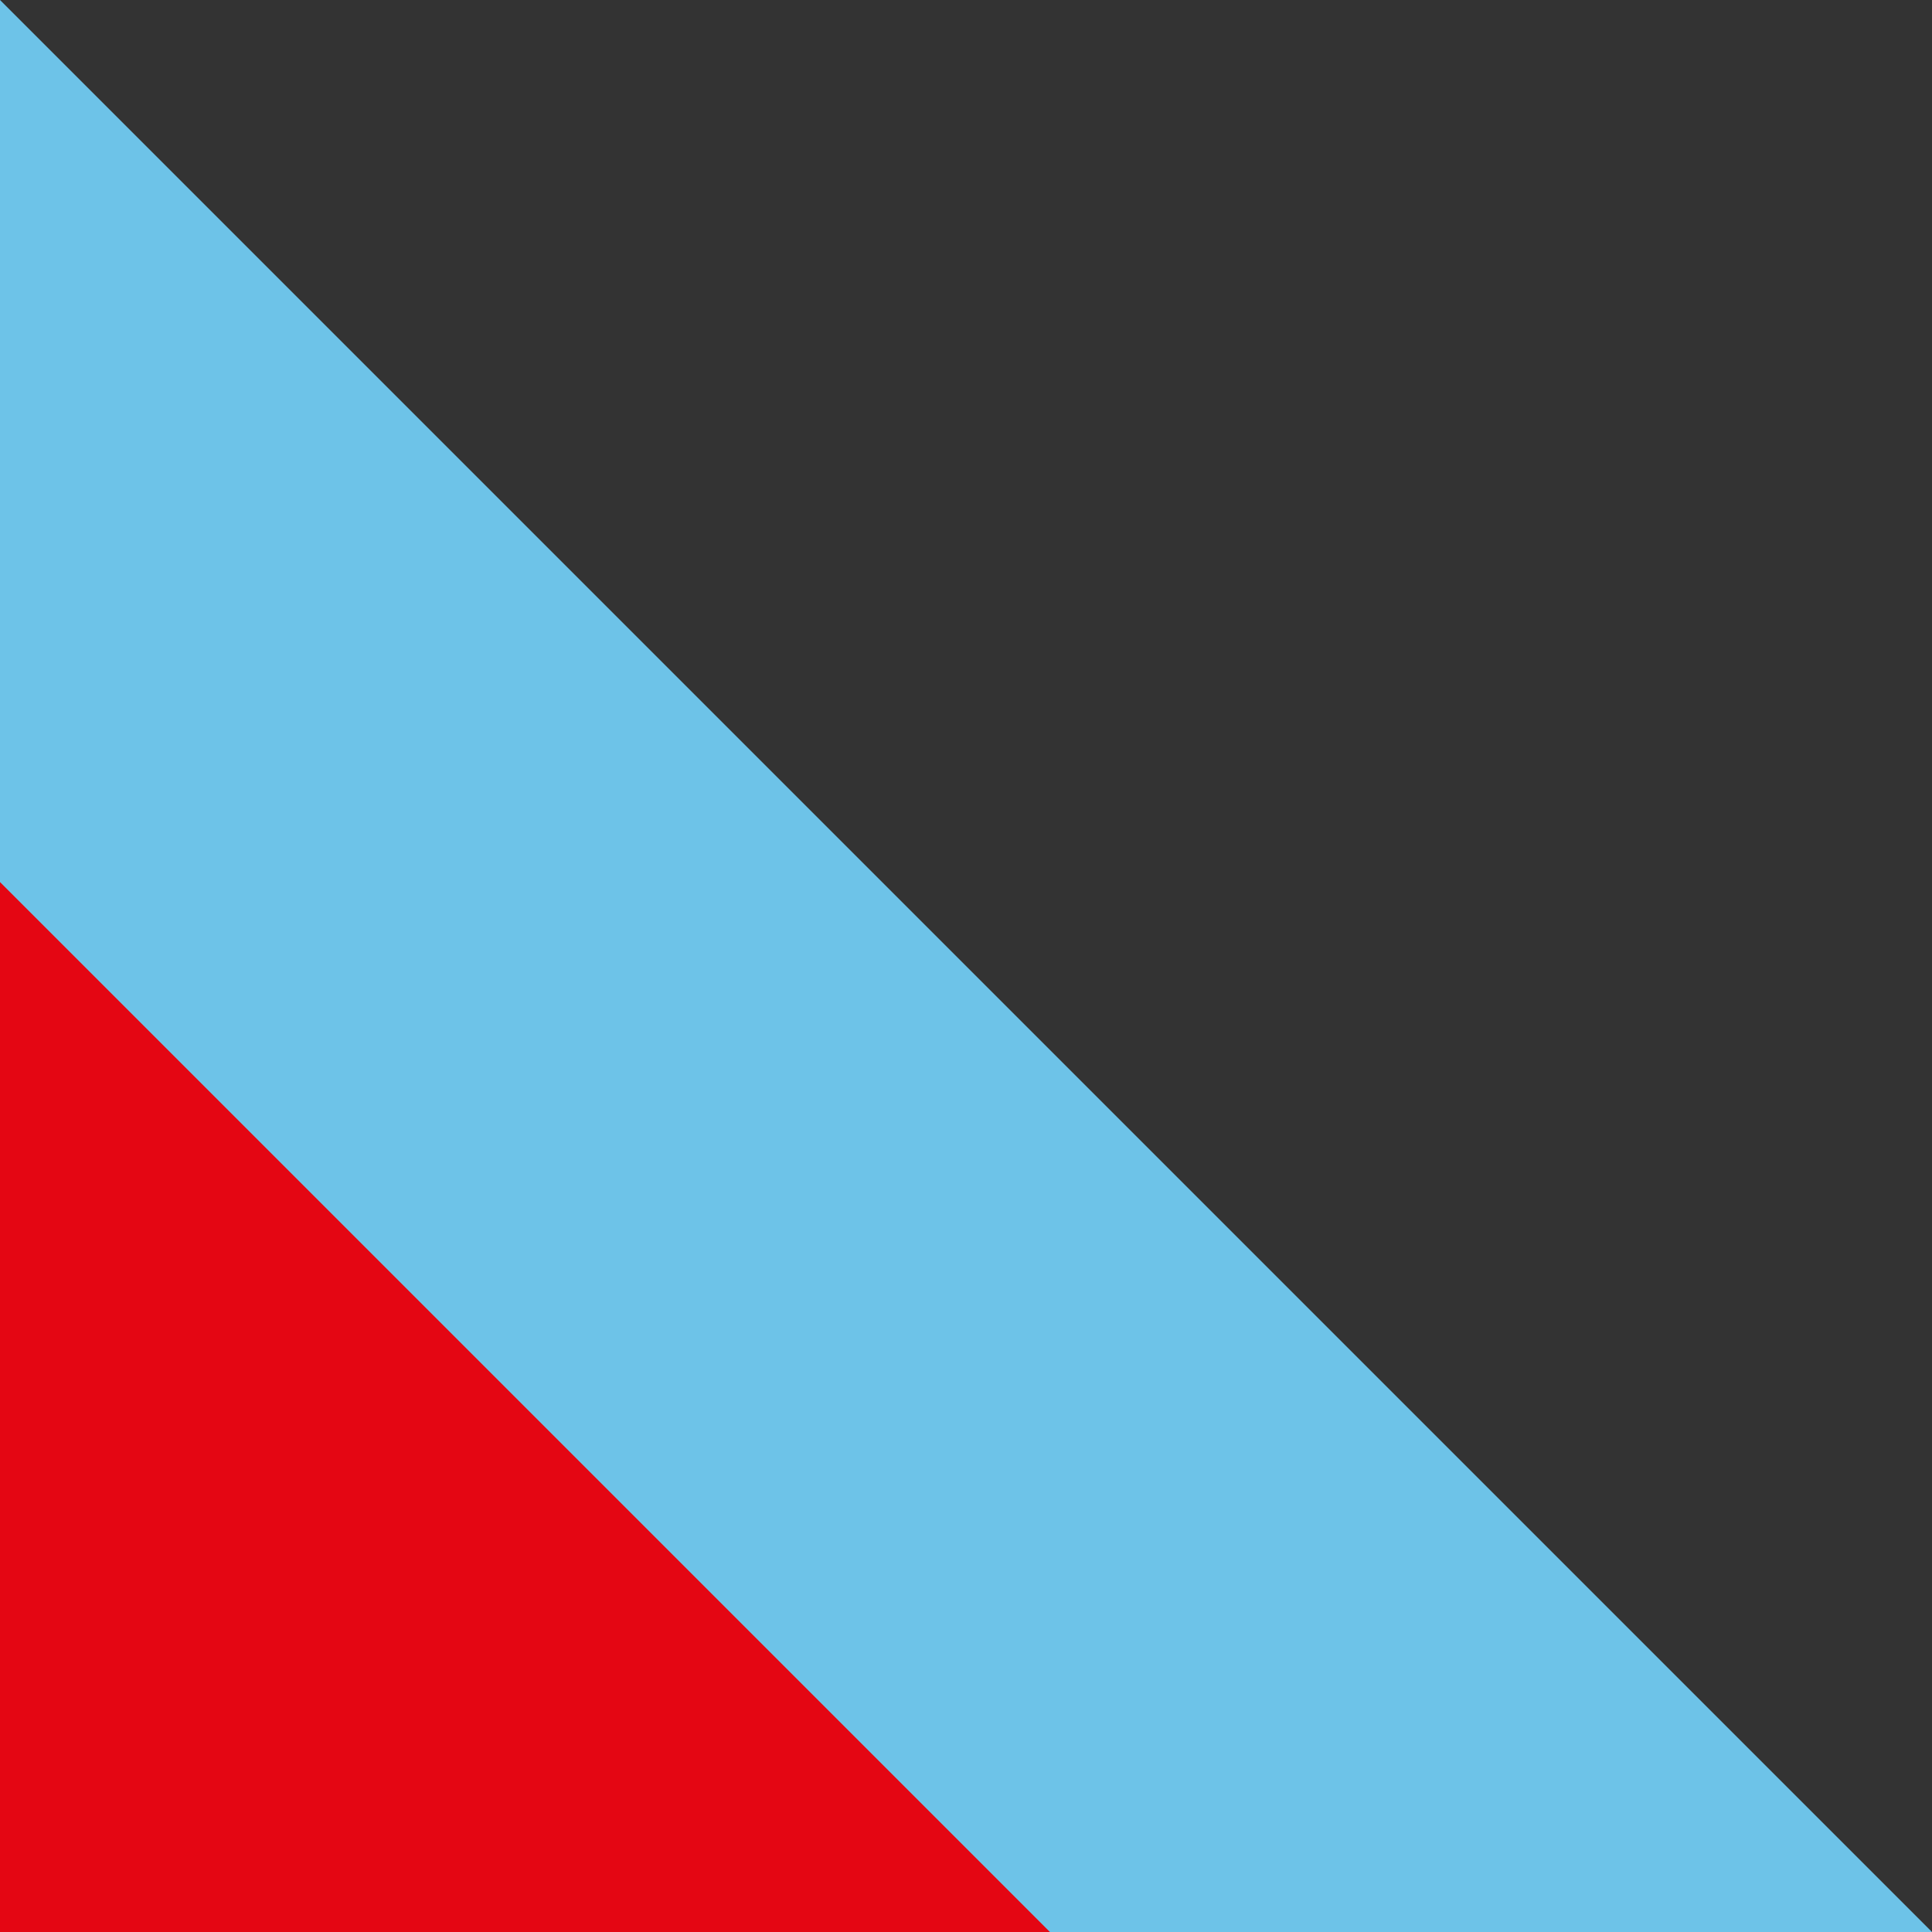
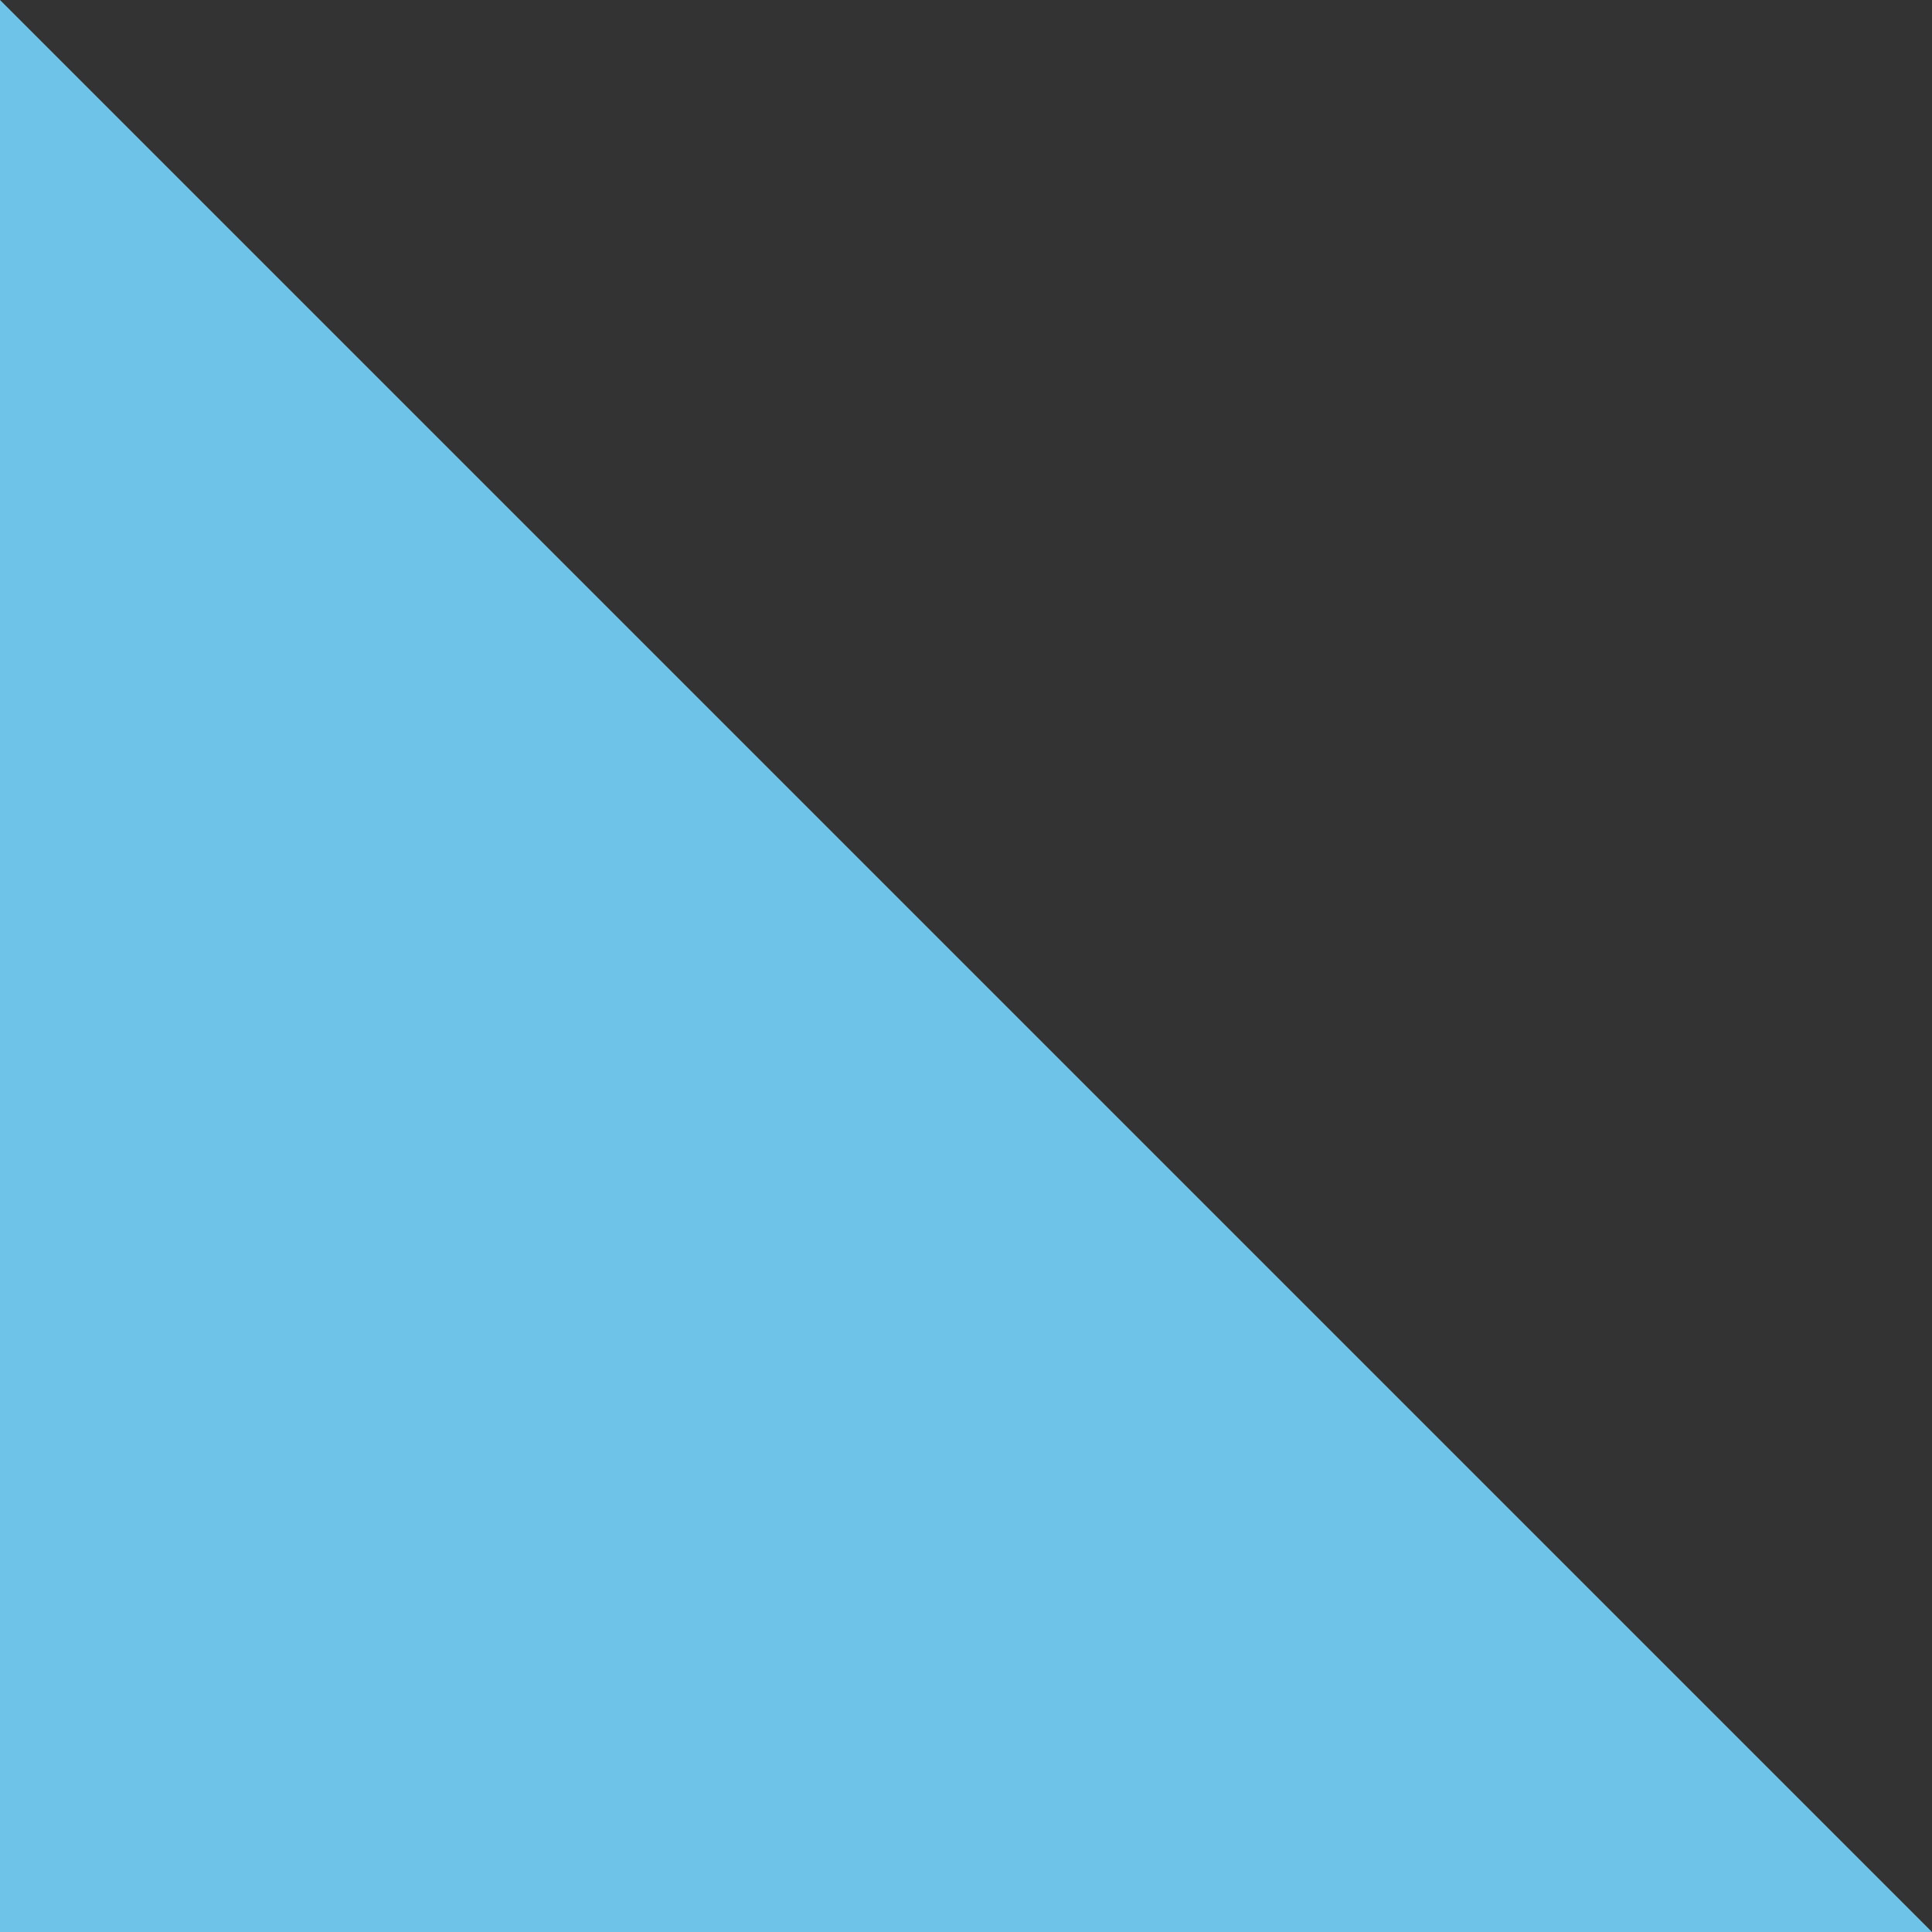
<svg xmlns="http://www.w3.org/2000/svg" width="998.164" height="998.164" viewBox="0 0 998.164 998.164">
  <rect x="0" y="0" width="998.164" height="998.164" fill="#333333" stroke="none" />
  <g id="Group_4917" data-name="Group 4917" transform="translate(-223 -2271.781)">
    <g id="Group_4916" data-name="Group 4916" transform="translate(223 2199.734)">
      <path id="Path_309" data-name="Path 309" d="M998.164,0V998.164H0" transform="translate(998.164 72.047) rotate(90)" fill="#6DC3E8" />
-       <path id="Path_311" data-name="Path 311" d="M494.354,0H0" transform="translate(0 569.654) rotate(90)" fill="#6DC3E8" />
-       <path id="Path_312" data-name="Path 312" d="M247.562,0H0" transform="translate(0 816.446) rotate(90)" fill="#6DC3E8" />
    </g>
    <g id="Group_4915" data-name="Group 4915" transform="translate(223 2655.453)">
-       <path id="Path_309-2" data-name="Path 309" d="M542.445,0V542.445H0" transform="translate(542.445 72.047) rotate(90)" fill="#e40613" />
      <path id="Path_311-2" data-name="Path 311" d="M268.653,0H0" transform="translate(0 342.468) rotate(90)" fill="#fff" />
-       <path id="Path_312-2" data-name="Path 312" d="M134.536,0H0" transform="translate(0 476.585) rotate(90)" fill="#6DC3E8" />
    </g>
  </g>
</svg>